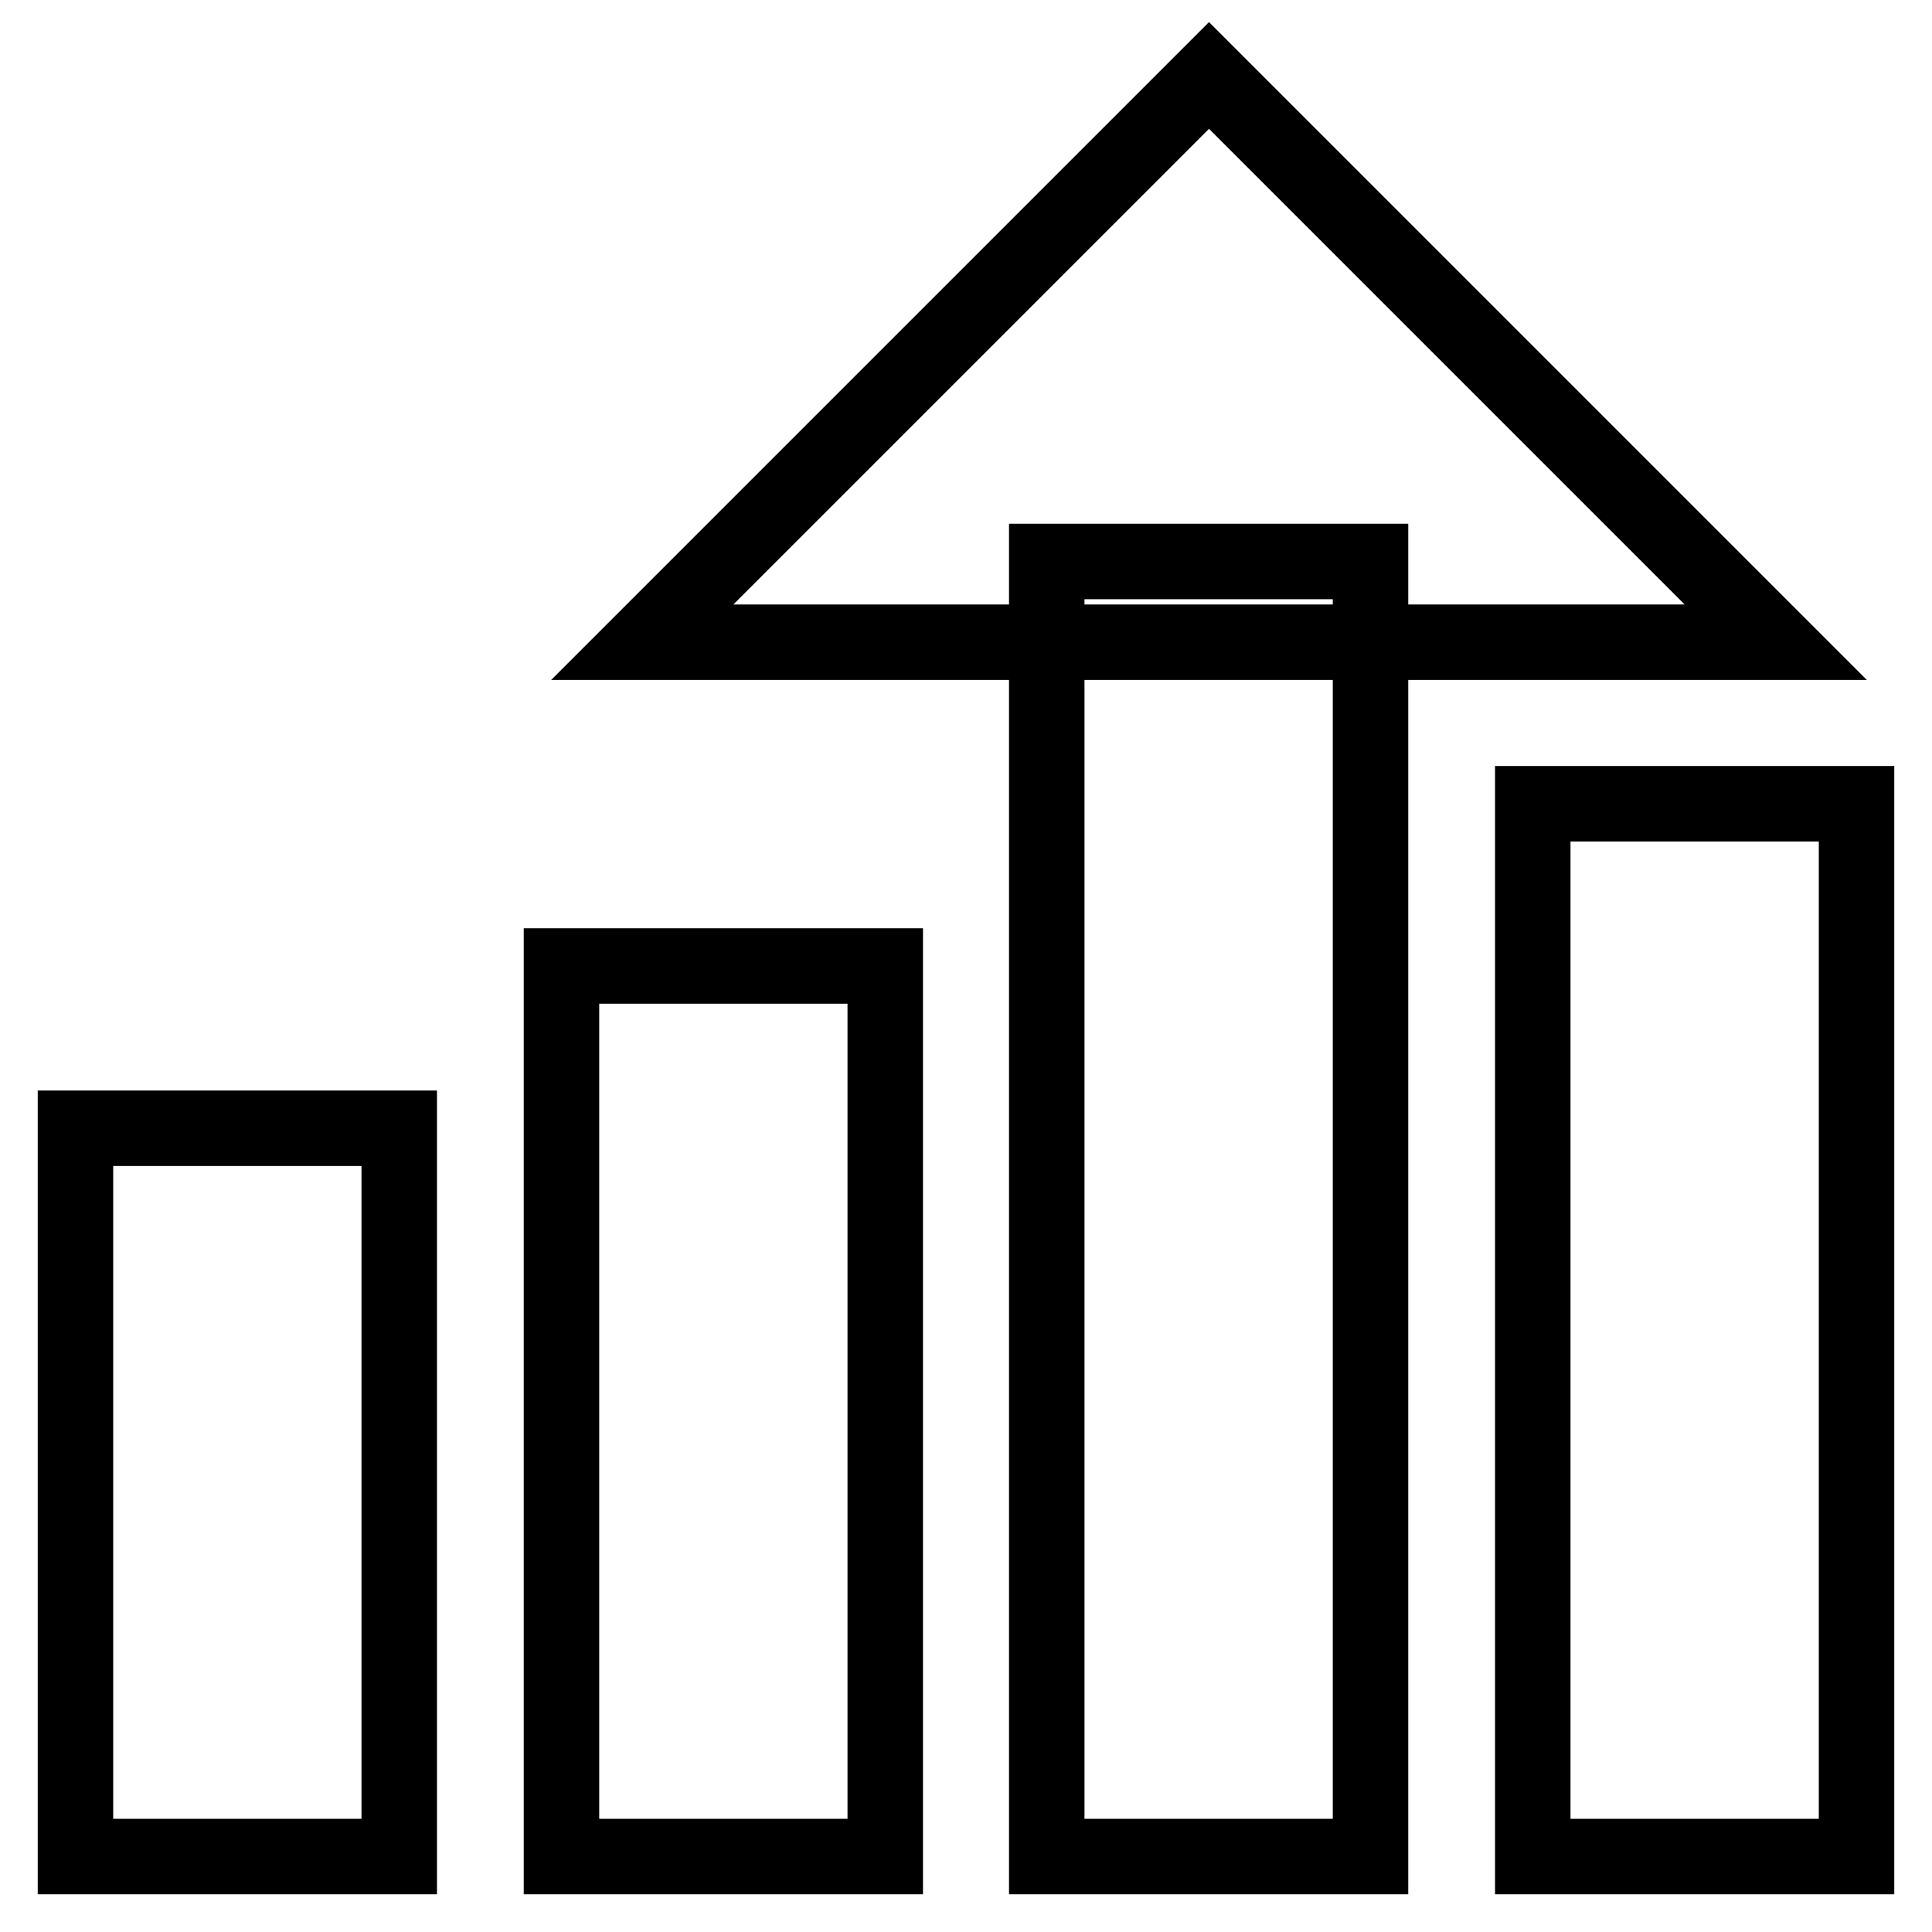
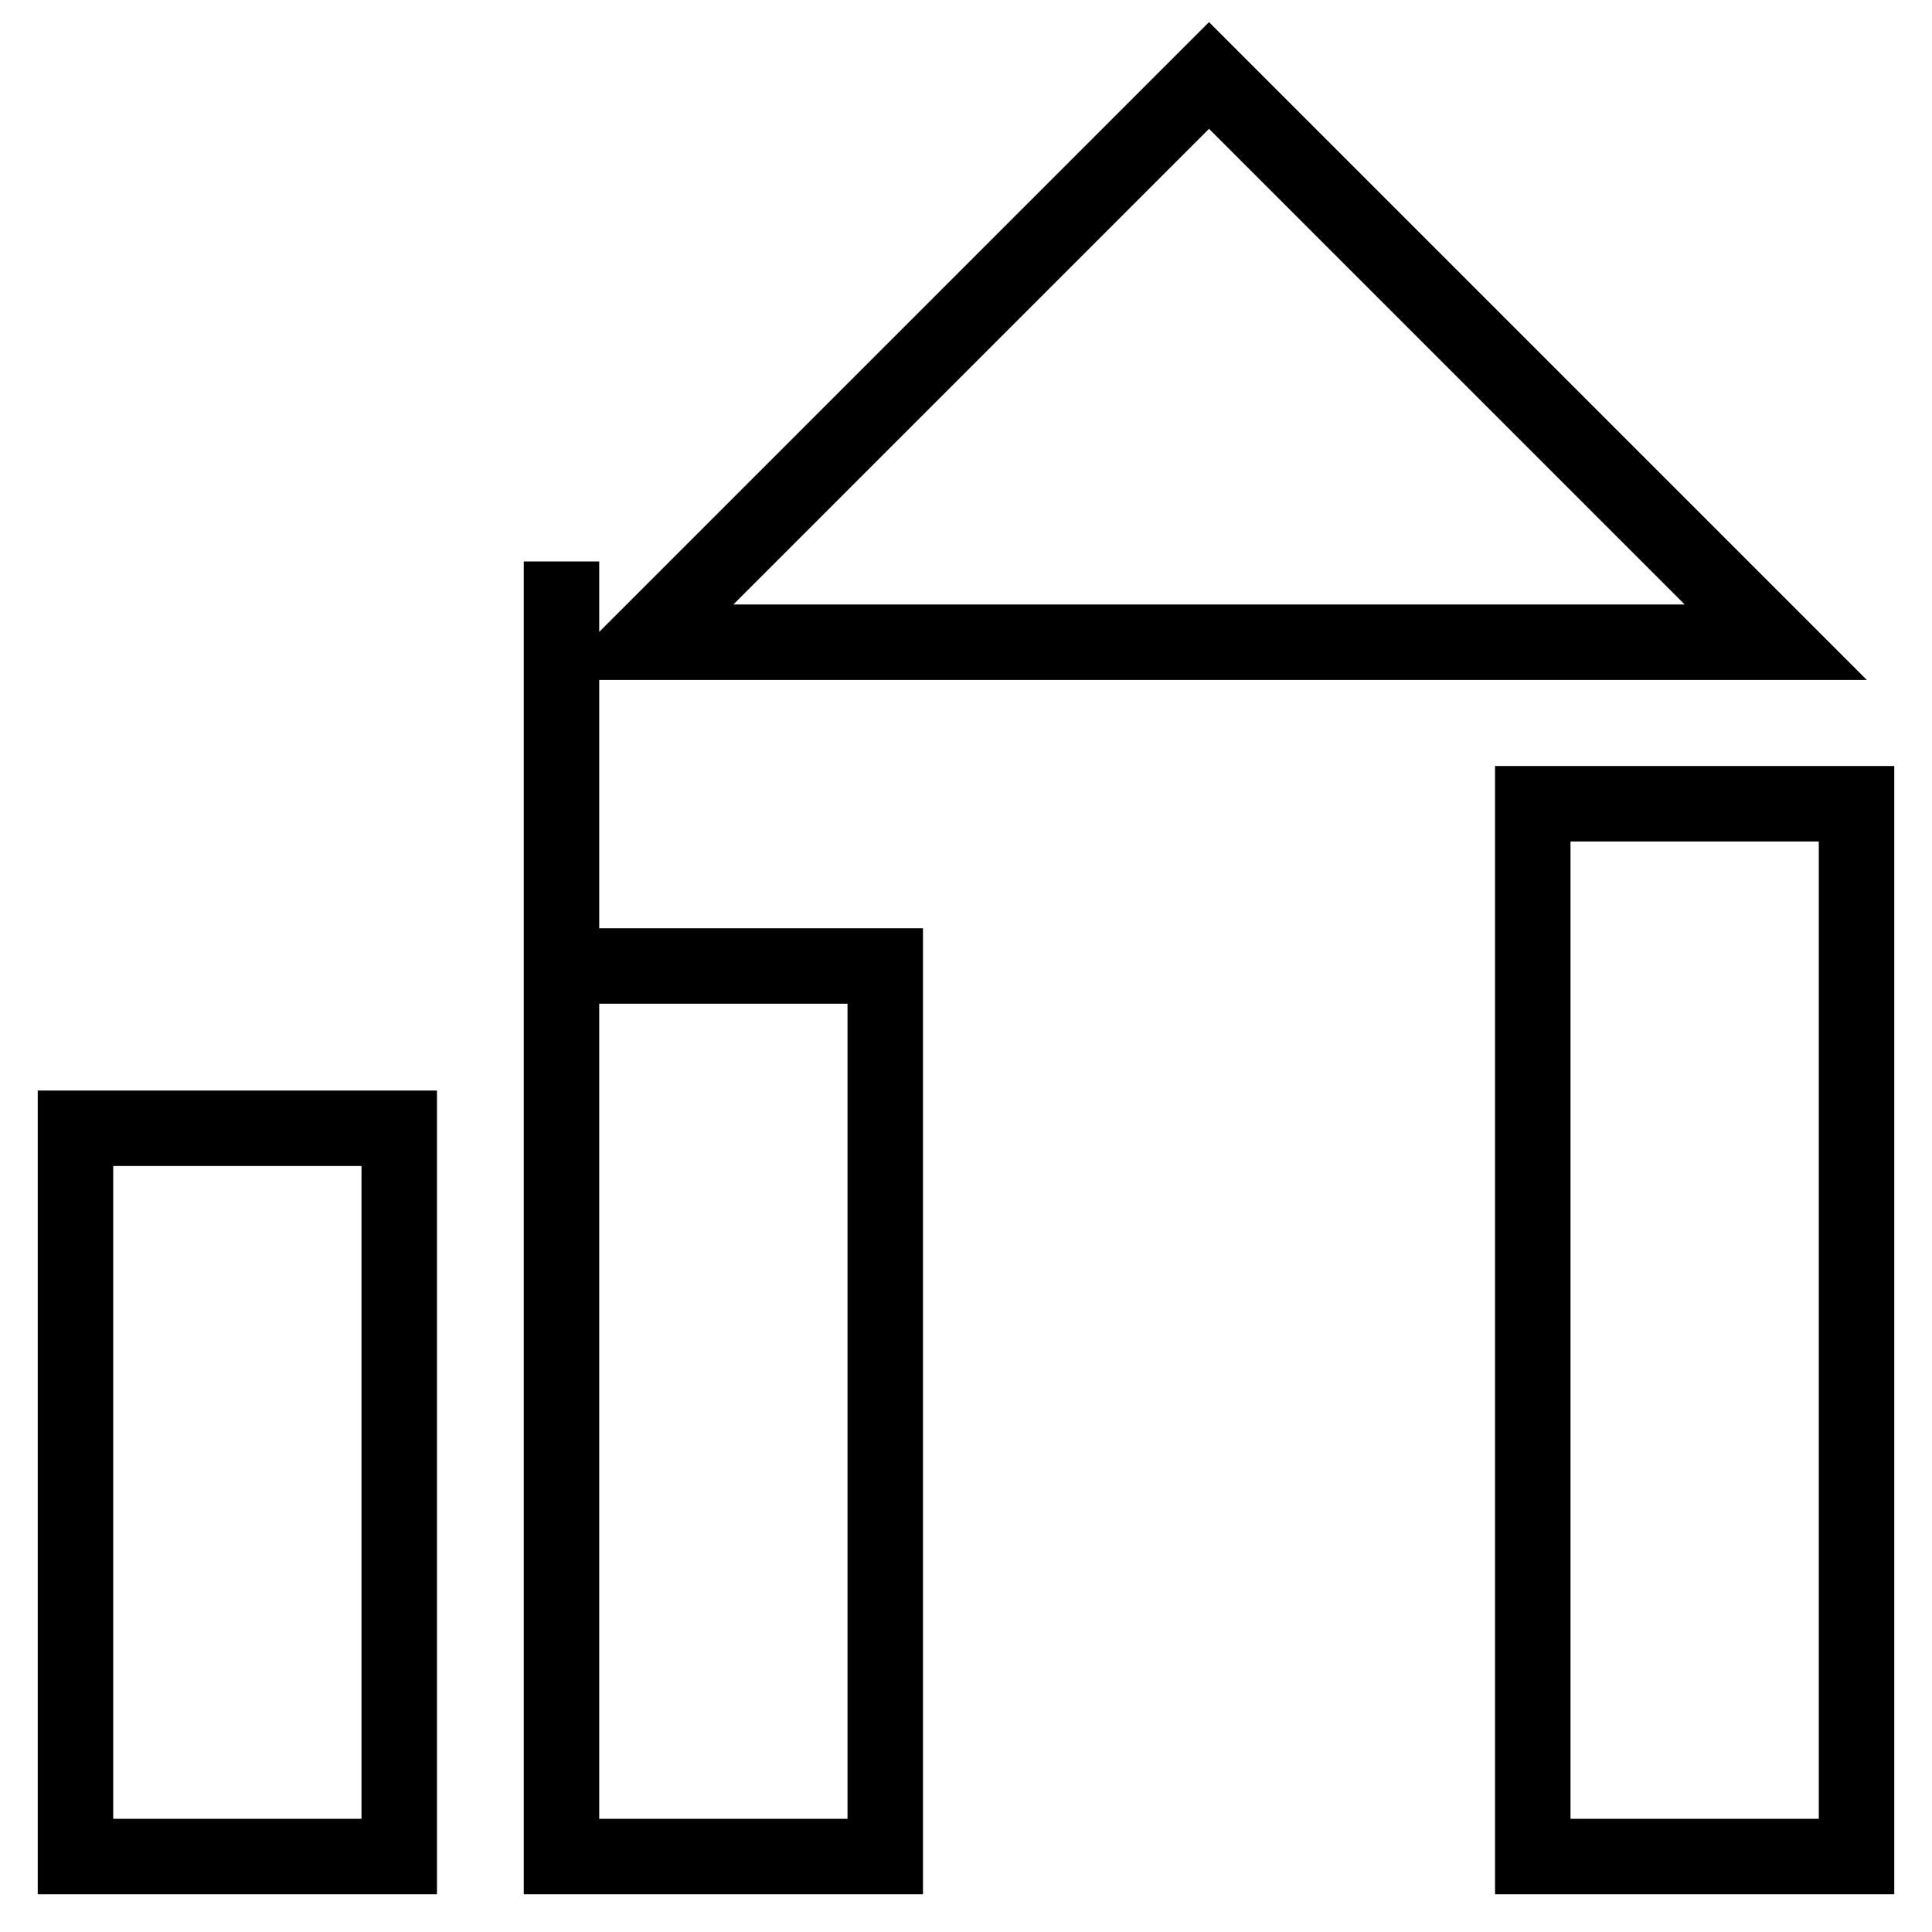
<svg xmlns="http://www.w3.org/2000/svg" version="1.1" x="0px" y="0px" viewBox="0 0 256 256" enable-background="new 0 0 256 256" xml:space="preserve">
  <g>
-     <path stroke-width="10" fill-opacity="0" stroke="#000000" d="M10,149.5h42.9V246H10V149.5z M74.4,128h42.9v118H74.4V128z M138.7,74.4h42.9V246h-42.9V74.4z M203.1,106.5 H246V246h-42.9V106.5z M160.2,10L85.1,85.1h150.2L160.2,10z" />
+     <path stroke-width="10" fill-opacity="0" stroke="#000000" d="M10,149.5h42.9V246H10V149.5z M74.4,128h42.9v118H74.4V128z h42.9V246h-42.9V74.4z M203.1,106.5 H246V246h-42.9V106.5z M160.2,10L85.1,85.1h150.2L160.2,10z" />
  </g>
</svg>